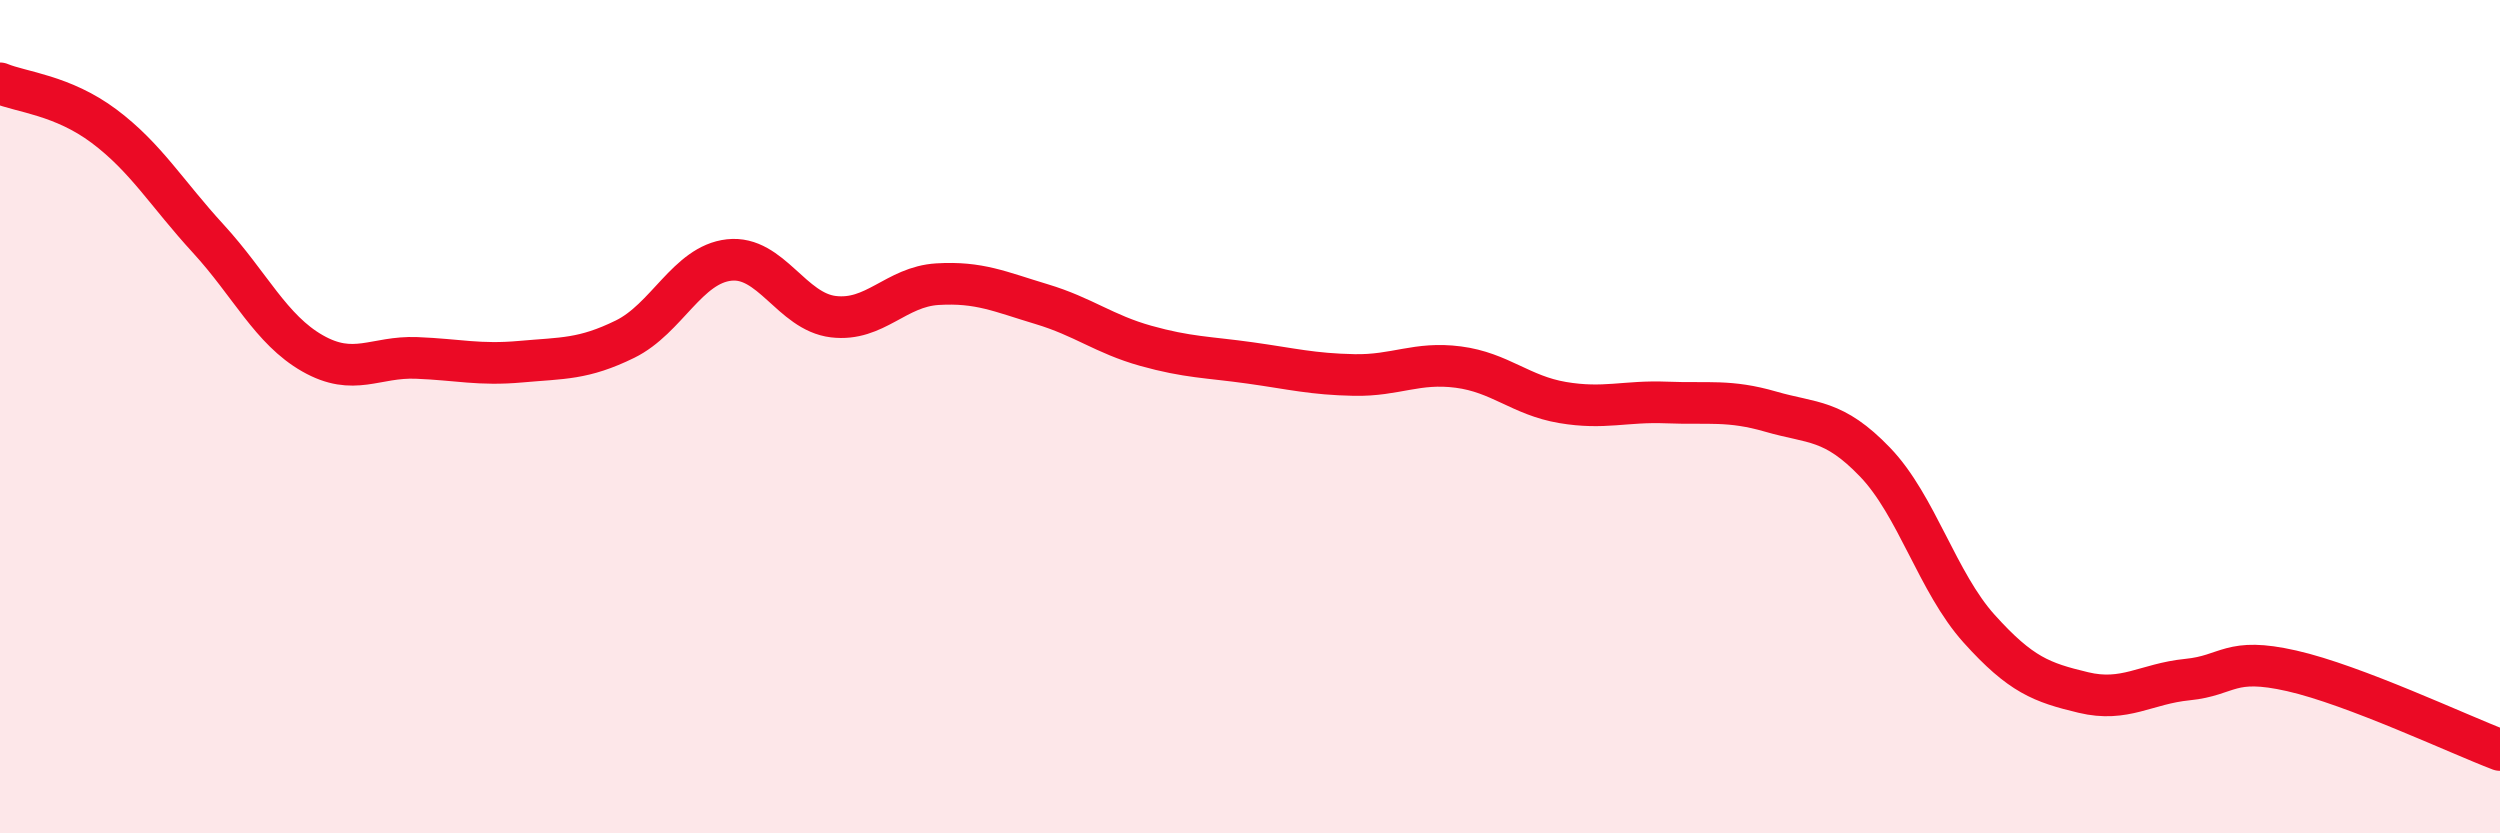
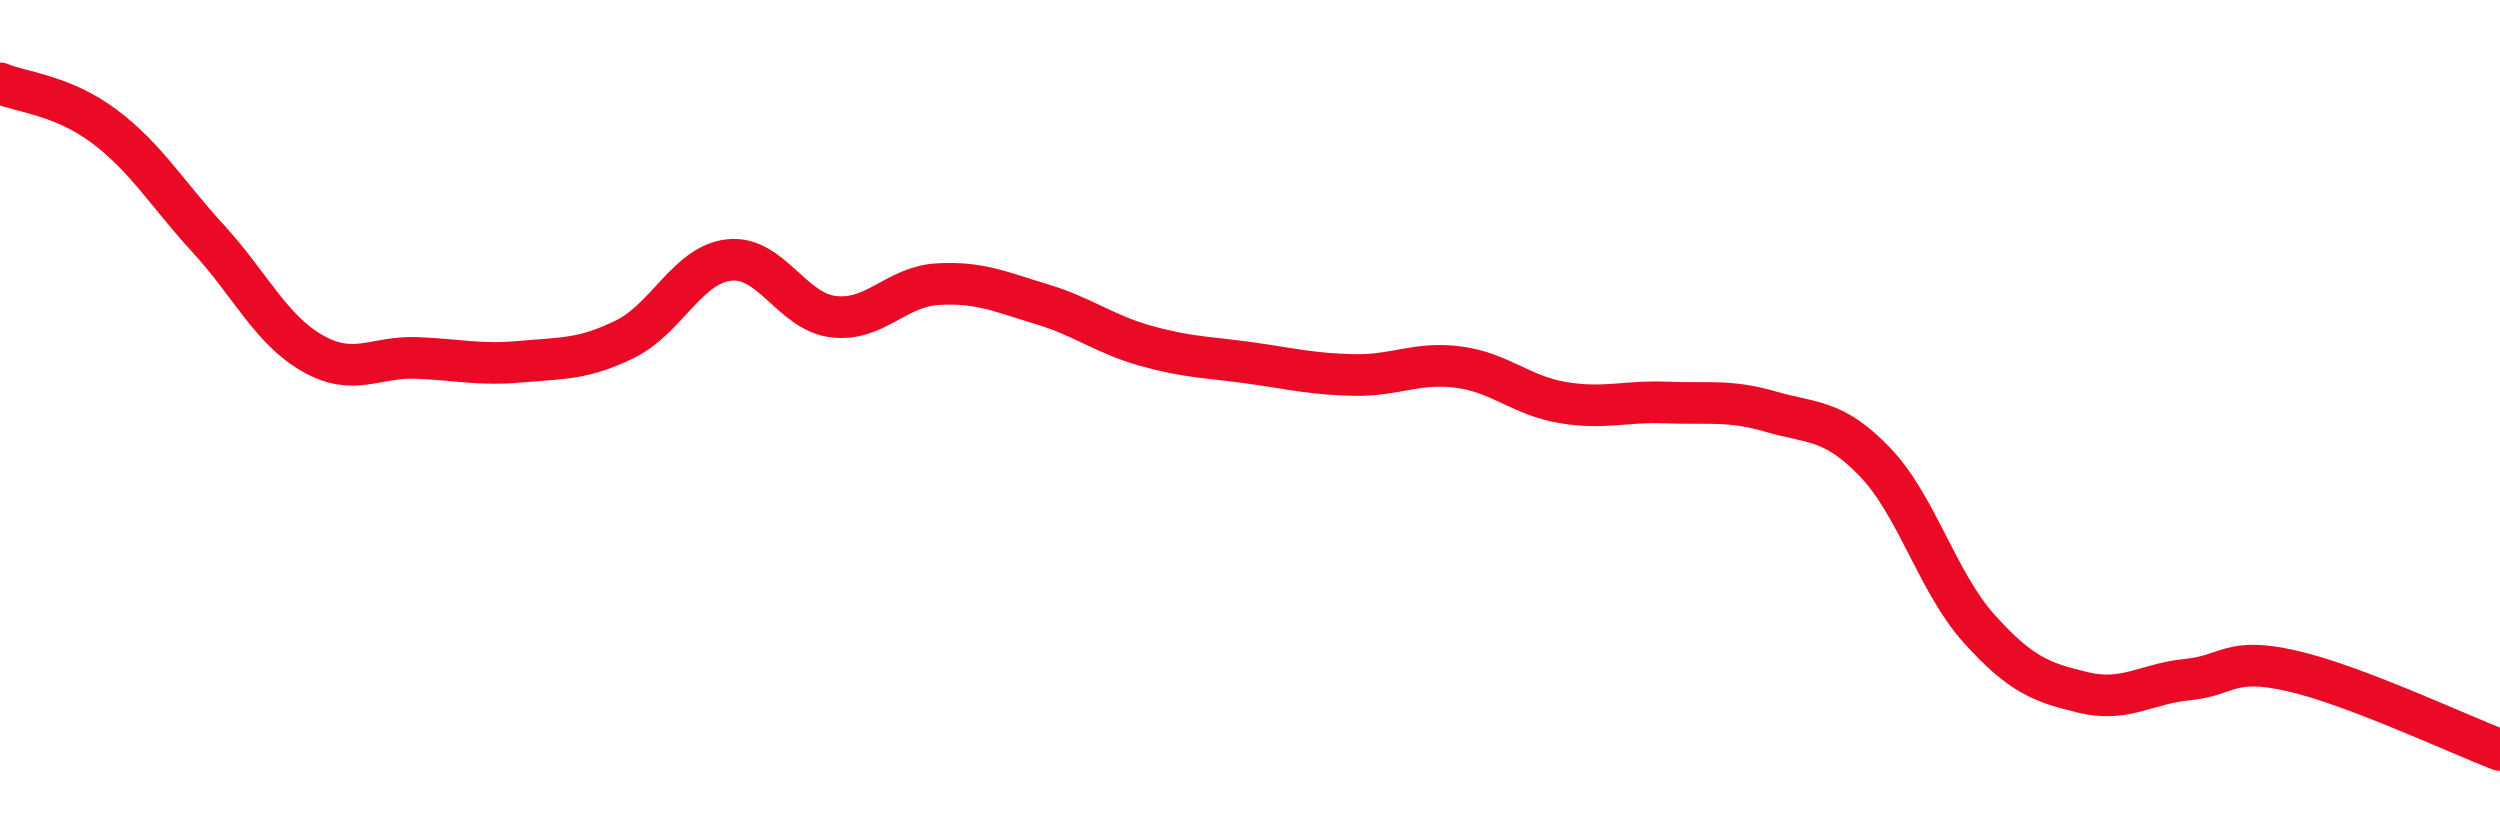
<svg xmlns="http://www.w3.org/2000/svg" width="60" height="20" viewBox="0 0 60 20">
-   <path d="M 0,2 C 0.5,2.21 1.5,2.28 2.5,3.03 C 3.5,3.78 4,4.64 5,5.73 C 6,6.82 6.5,7.91 7.5,8.48 C 8.5,9.05 9,8.55 10,8.59 C 11,8.63 11.5,8.77 12.5,8.68 C 13.5,8.59 14,8.63 15,8.14 C 16,7.65 16.5,6.35 17.5,6.24 C 18.5,6.13 19,7.48 20,7.6 C 21,7.72 21.5,6.88 22.5,6.82 C 23.5,6.76 24,7 25,7.3 C 26,7.6 26.5,8.02 27.5,8.3 C 28.5,8.58 29,8.57 30,8.71 C 31,8.85 31.5,8.98 32.5,9 C 33.5,9.02 34,8.68 35,8.81 C 36,8.94 36.5,9.49 37.5,9.66 C 38.5,9.83 39,9.62 40,9.66 C 41,9.7 41.5,9.59 42.5,9.88 C 43.5,10.17 44,10.05 45,11.09 C 46,12.13 46.5,13.98 47.5,15.09 C 48.5,16.2 49,16.38 50,16.62 C 51,16.86 51.5,16.41 52.5,16.31 C 53.5,16.21 53.5,15.76 55,16.1 C 56.5,16.44 59,17.62 60,18L60 20L0 20Z" fill="#EB0A25" opacity="0.1" stroke-linecap="round" stroke-linejoin="round" />
  <path d="M 0,2 C 0.5,2.21 1.5,2.28 2.5,3.03 C 3.5,3.78 4,4.64 5,5.73 C 6,6.82 6.5,7.91 7.5,8.48 C 8.5,9.05 9,8.55 10,8.59 C 11,8.63 11.5,8.77 12.5,8.68 C 13.5,8.59 14,8.63 15,8.14 C 16,7.65 16.5,6.35 17.5,6.24 C 18.5,6.13 19,7.48 20,7.6 C 21,7.72 21.5,6.88 22.5,6.82 C 23.5,6.76 24,7 25,7.3 C 26,7.6 26.5,8.02 27.5,8.3 C 28.5,8.58 29,8.57 30,8.71 C 31,8.85 31.5,8.98 32.5,9 C 33.5,9.02 34,8.68 35,8.81 C 36,8.94 36.5,9.49 37.5,9.66 C 38.5,9.83 39,9.62 40,9.66 C 41,9.7 41.5,9.59 42.5,9.88 C 43.5,10.17 44,10.05 45,11.09 C 46,12.13 46.5,13.98 47.5,15.09 C 48.5,16.2 49,16.38 50,16.62 C 51,16.86 51.5,16.41 52.5,16.31 C 53.5,16.21 53.5,15.76 55,16.1 C 56.5,16.44 59,17.62 60,18" stroke="#EB0A25" stroke-width="1" fill="none" stroke-linecap="round" stroke-linejoin="round" />
</svg>